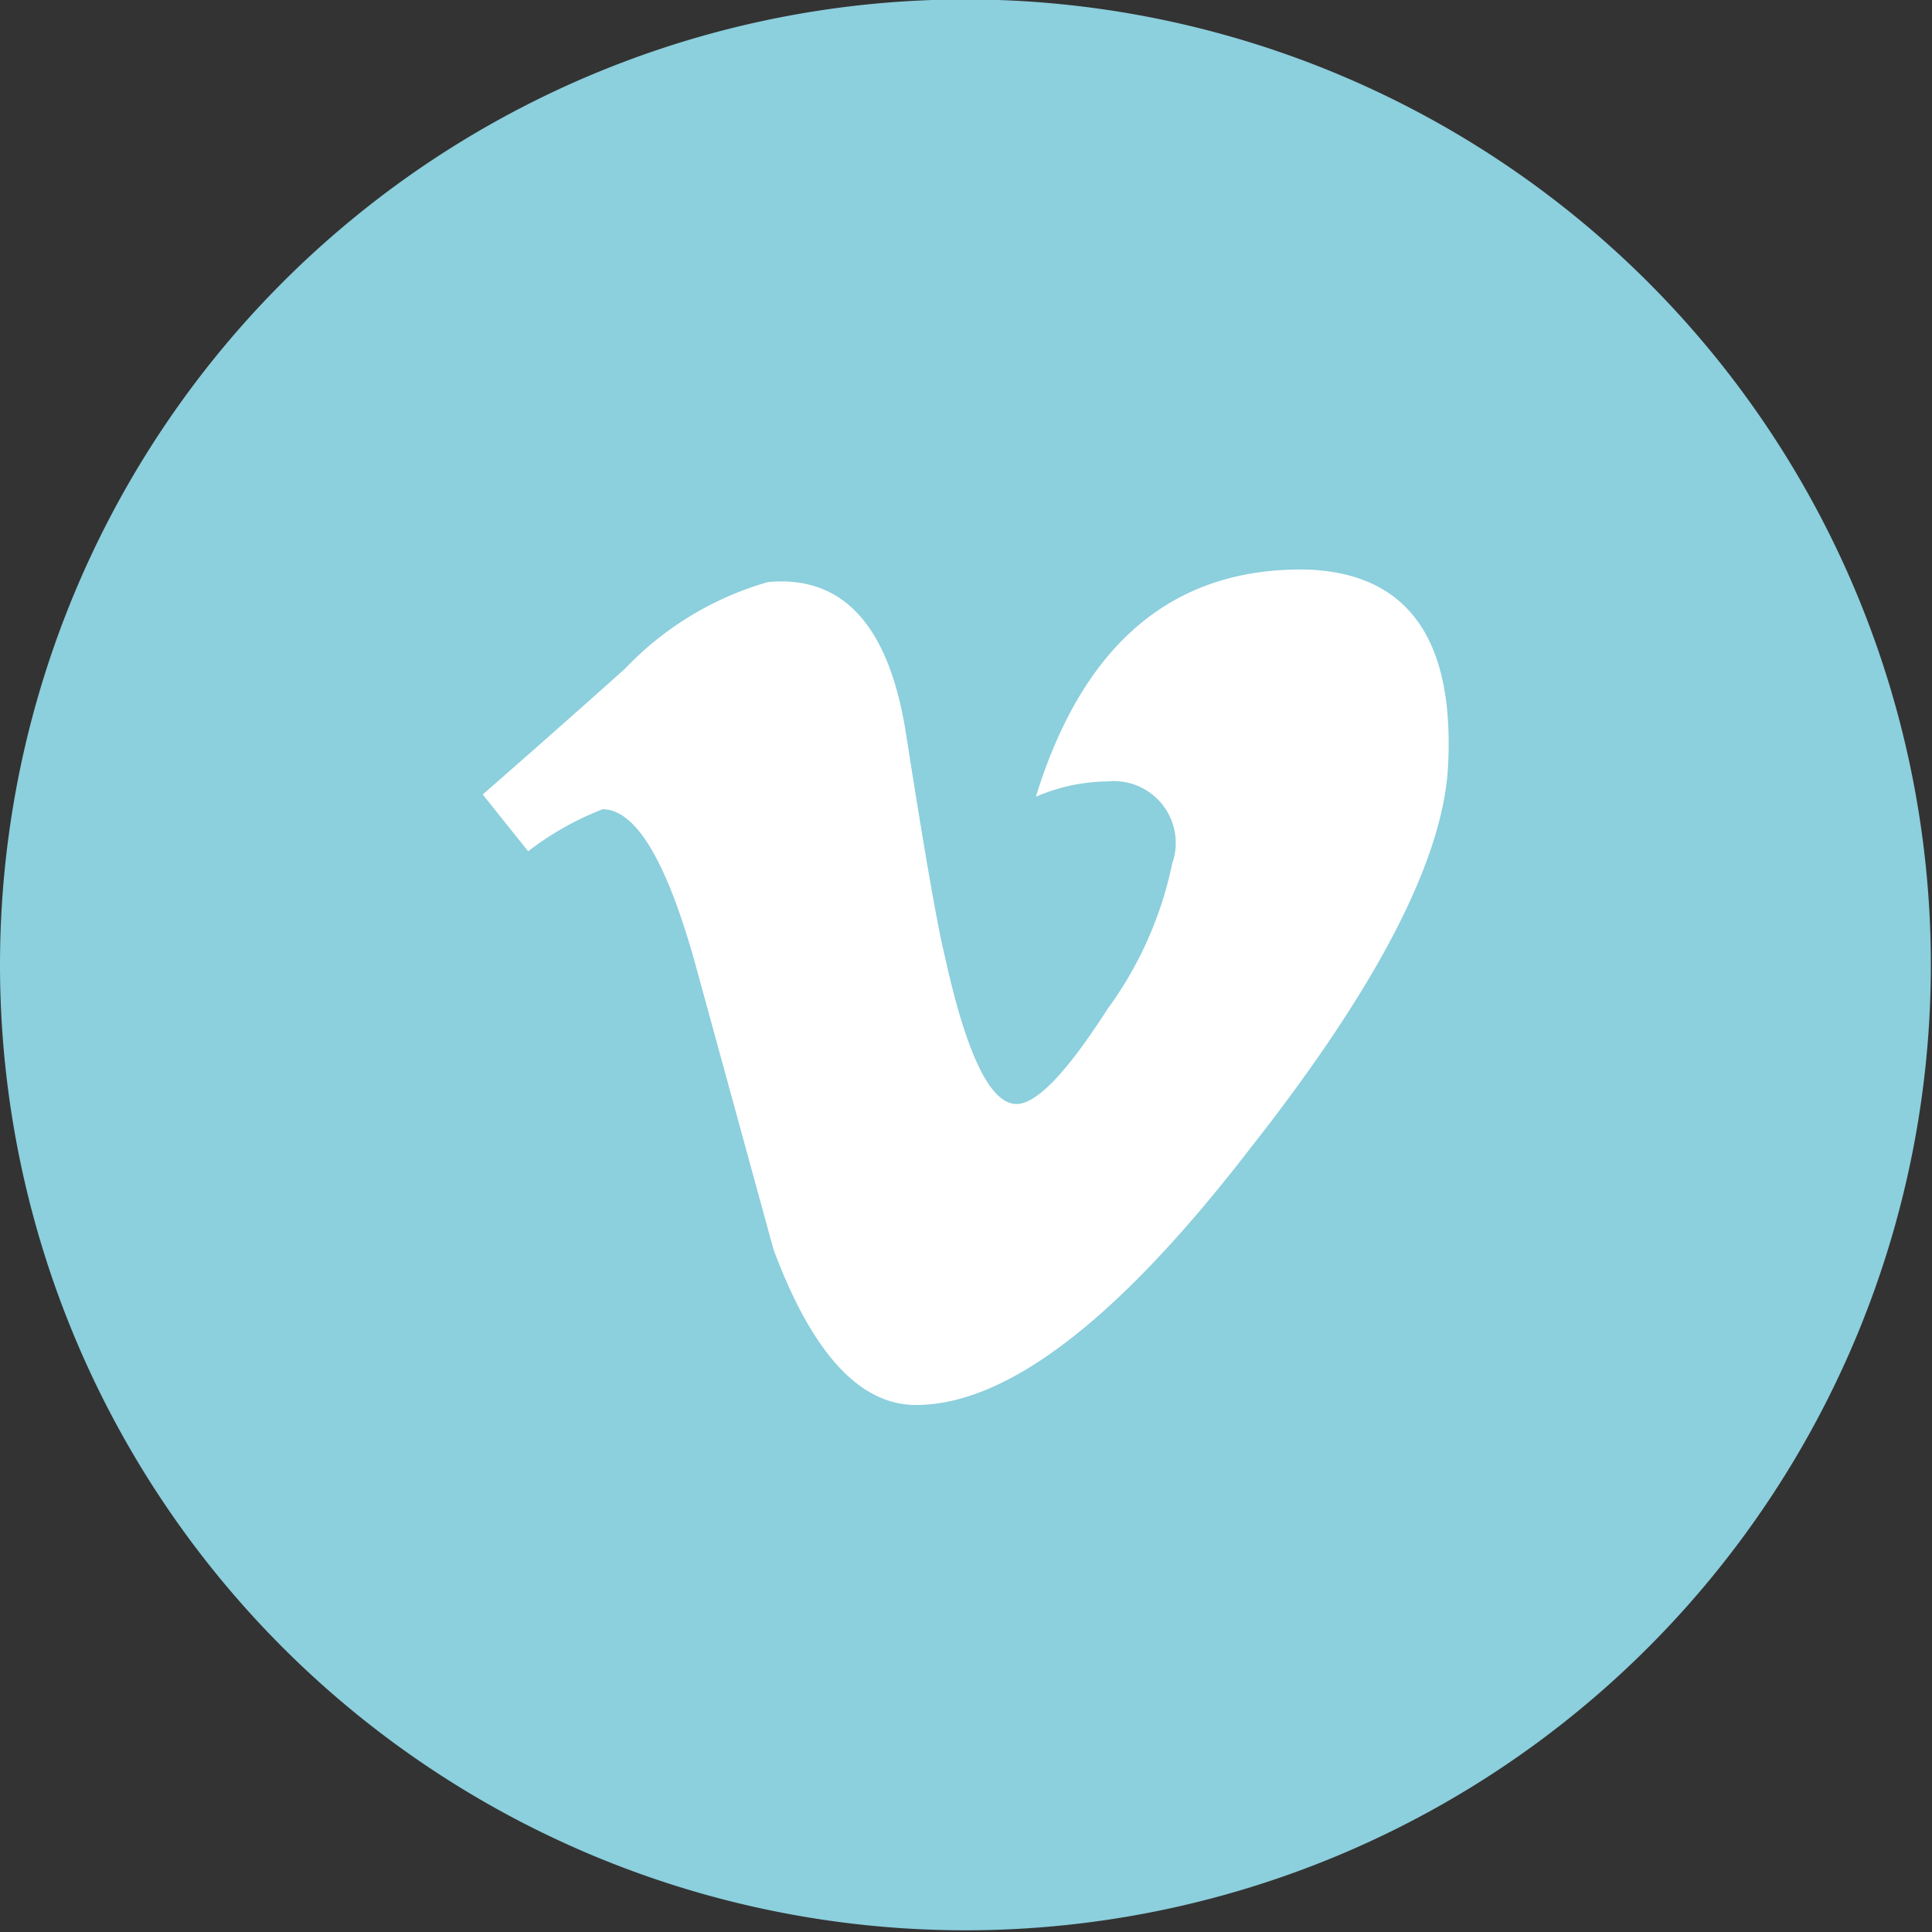
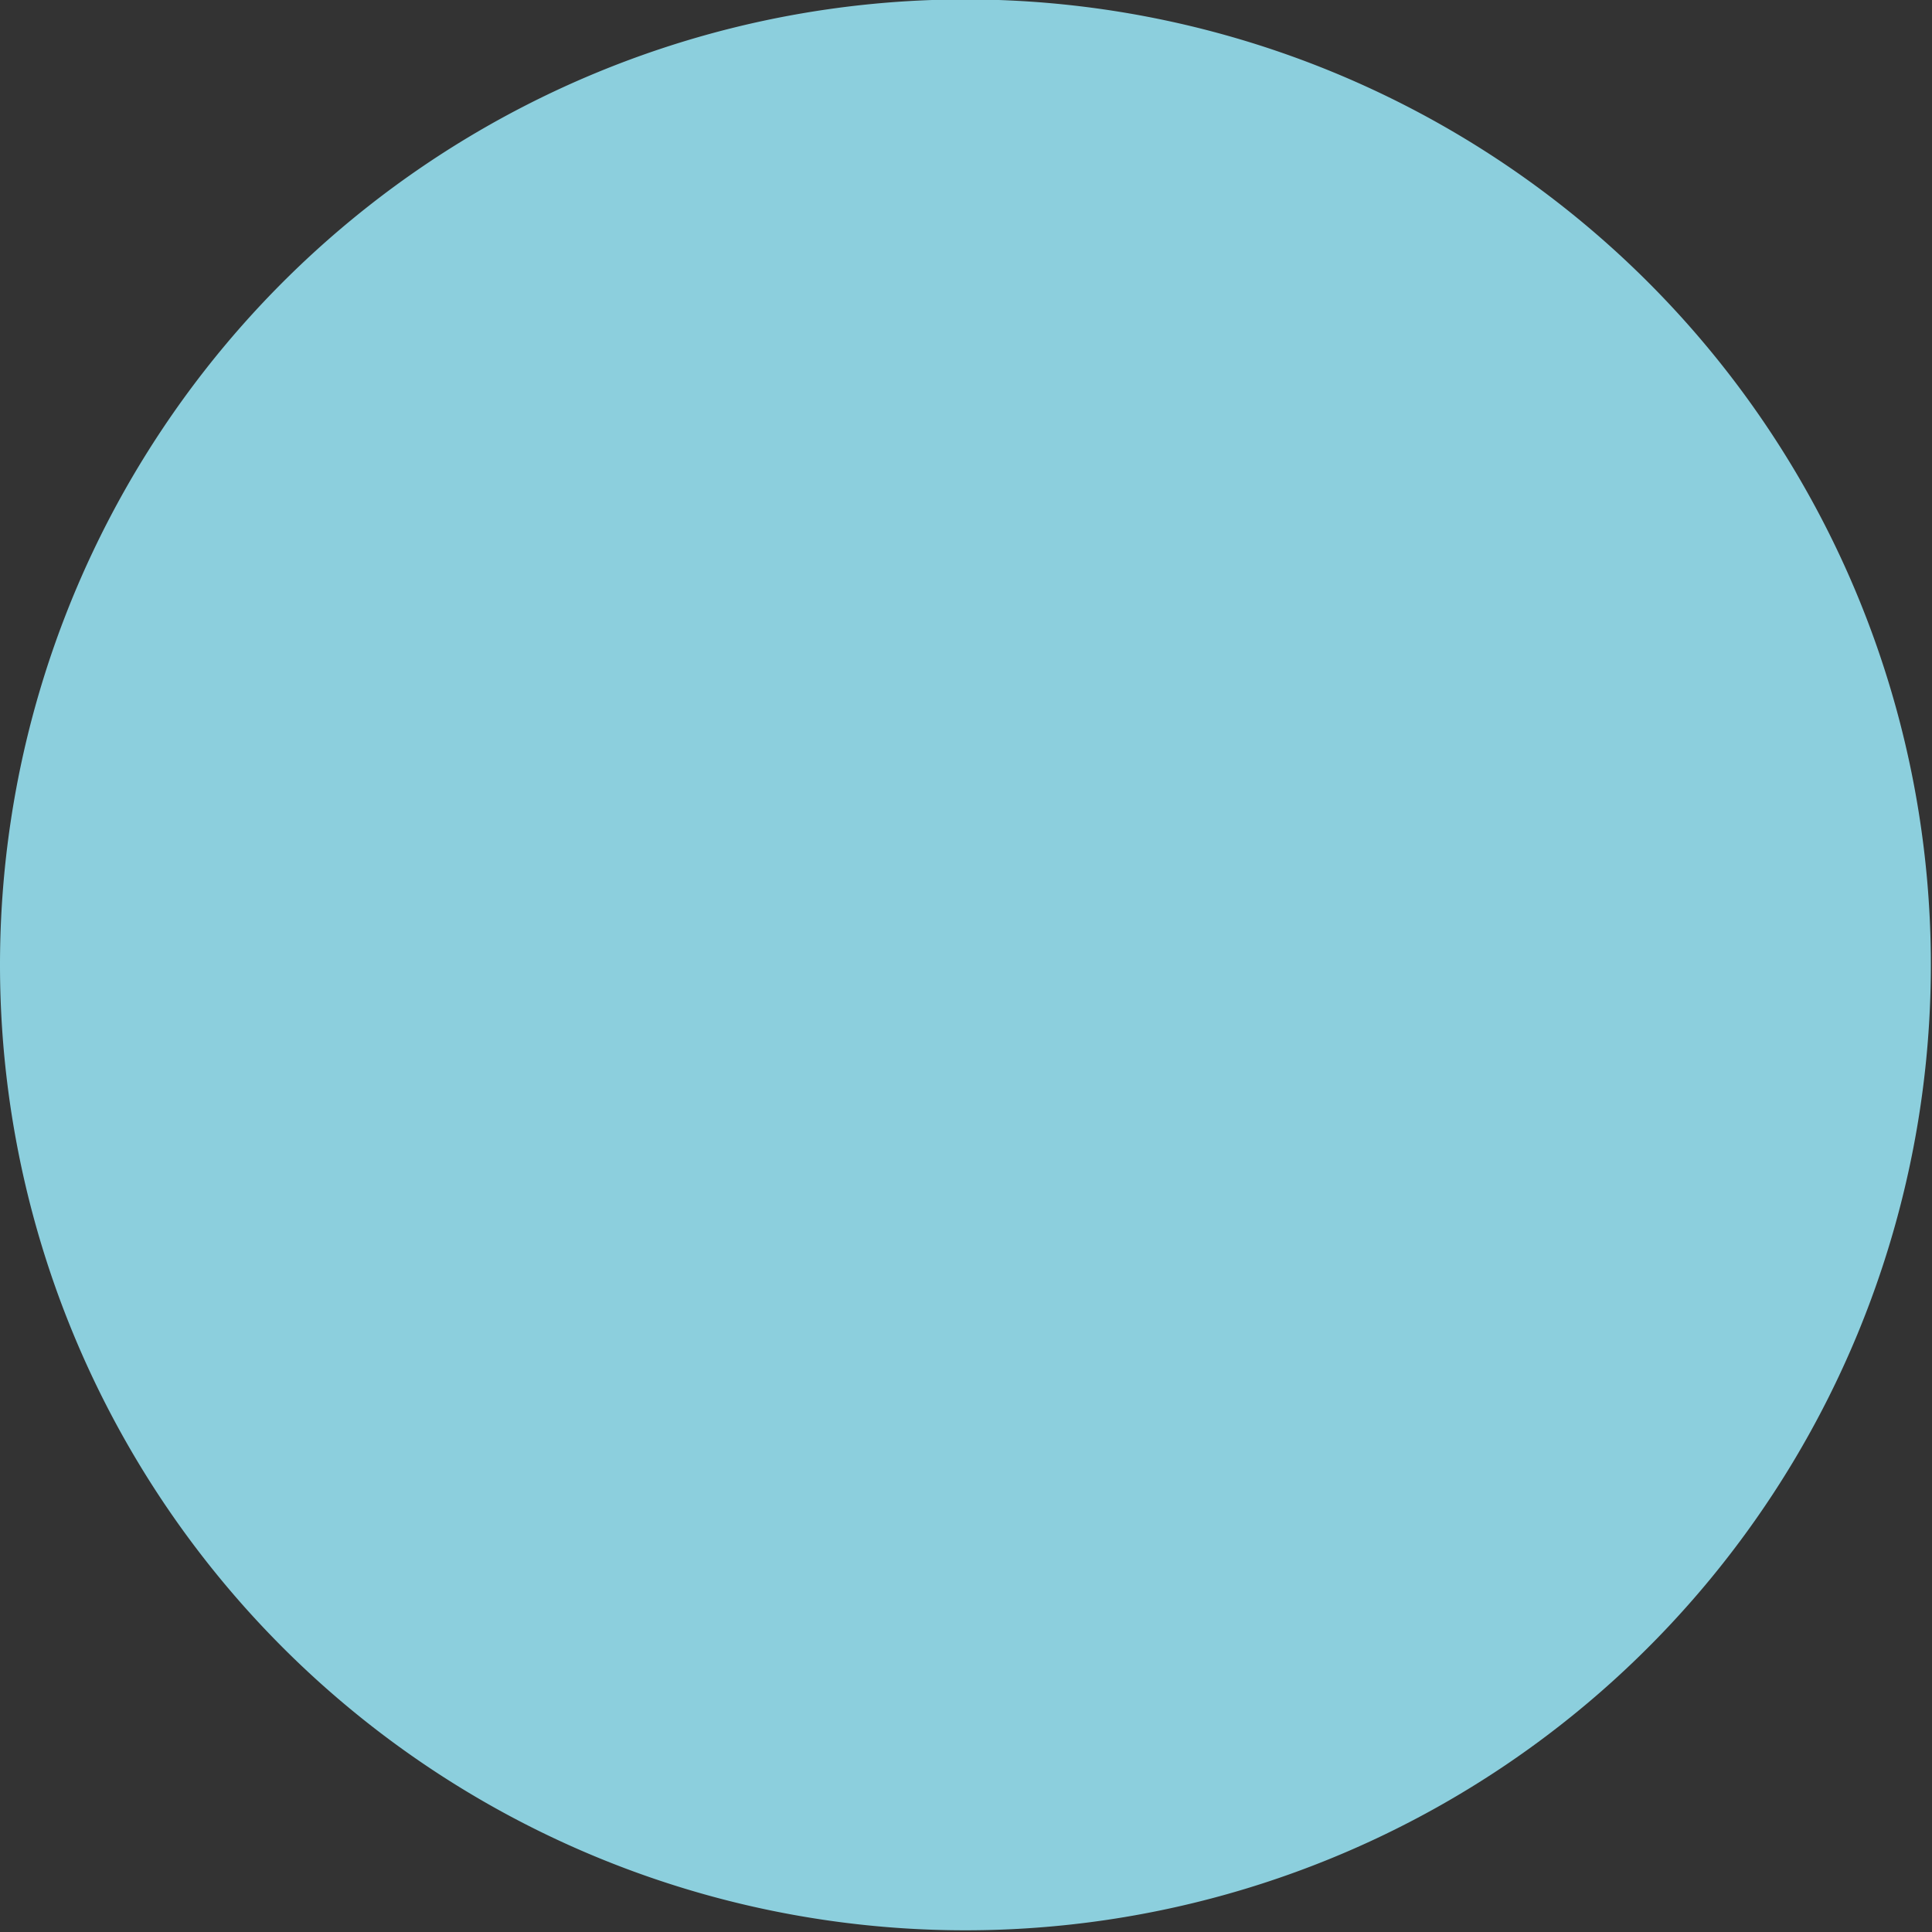
<svg xmlns="http://www.w3.org/2000/svg" id="Layer_1" data-name="Layer 1" viewBox="0 0 34.02 34.02">
  <rect x="0" y="0" width="34.02" height="34.02" fill="#333333" stroke="none" />
  <defs>
    <style>.cls-1{fill:#8ccfdd;}.cls-2{fill:#fff;}</style>
  </defs>
  <title>vimeo</title>
  <path class="cls-1" d="M17,34A17,17,0,1,0,0,17,17,17,0,0,0,17,34" transform="translate(0 -0.01)" />
-   <path class="cls-2" d="M25.5,13.47Q25.39,15.95,22,20.25q-3.47,4.5-5.87,4.5-1.49,0-2.51-2.74l-1.37-5q-0.76-2.75-1.64-2.75A5.27,5.27,0,0,0,9.3,15l-0.8-1Q9.76,12.9,11,11.79a5.61,5.61,0,0,1,2.52-1.53q2-.19,2.44,2.71,0.49,3.13.68,3.89,0.57,2.59,1.26,2.59,0.53,0,1.6-1.67a6.59,6.59,0,0,0,1.14-2.56,1.09,1.09,0,0,0-1.14-1.45,3.25,3.25,0,0,0-1.26.27q1.26-4.08,4.8-4Q25.66,10.15,25.5,13.47Z" transform="translate(0 -0.01)" />
</svg>